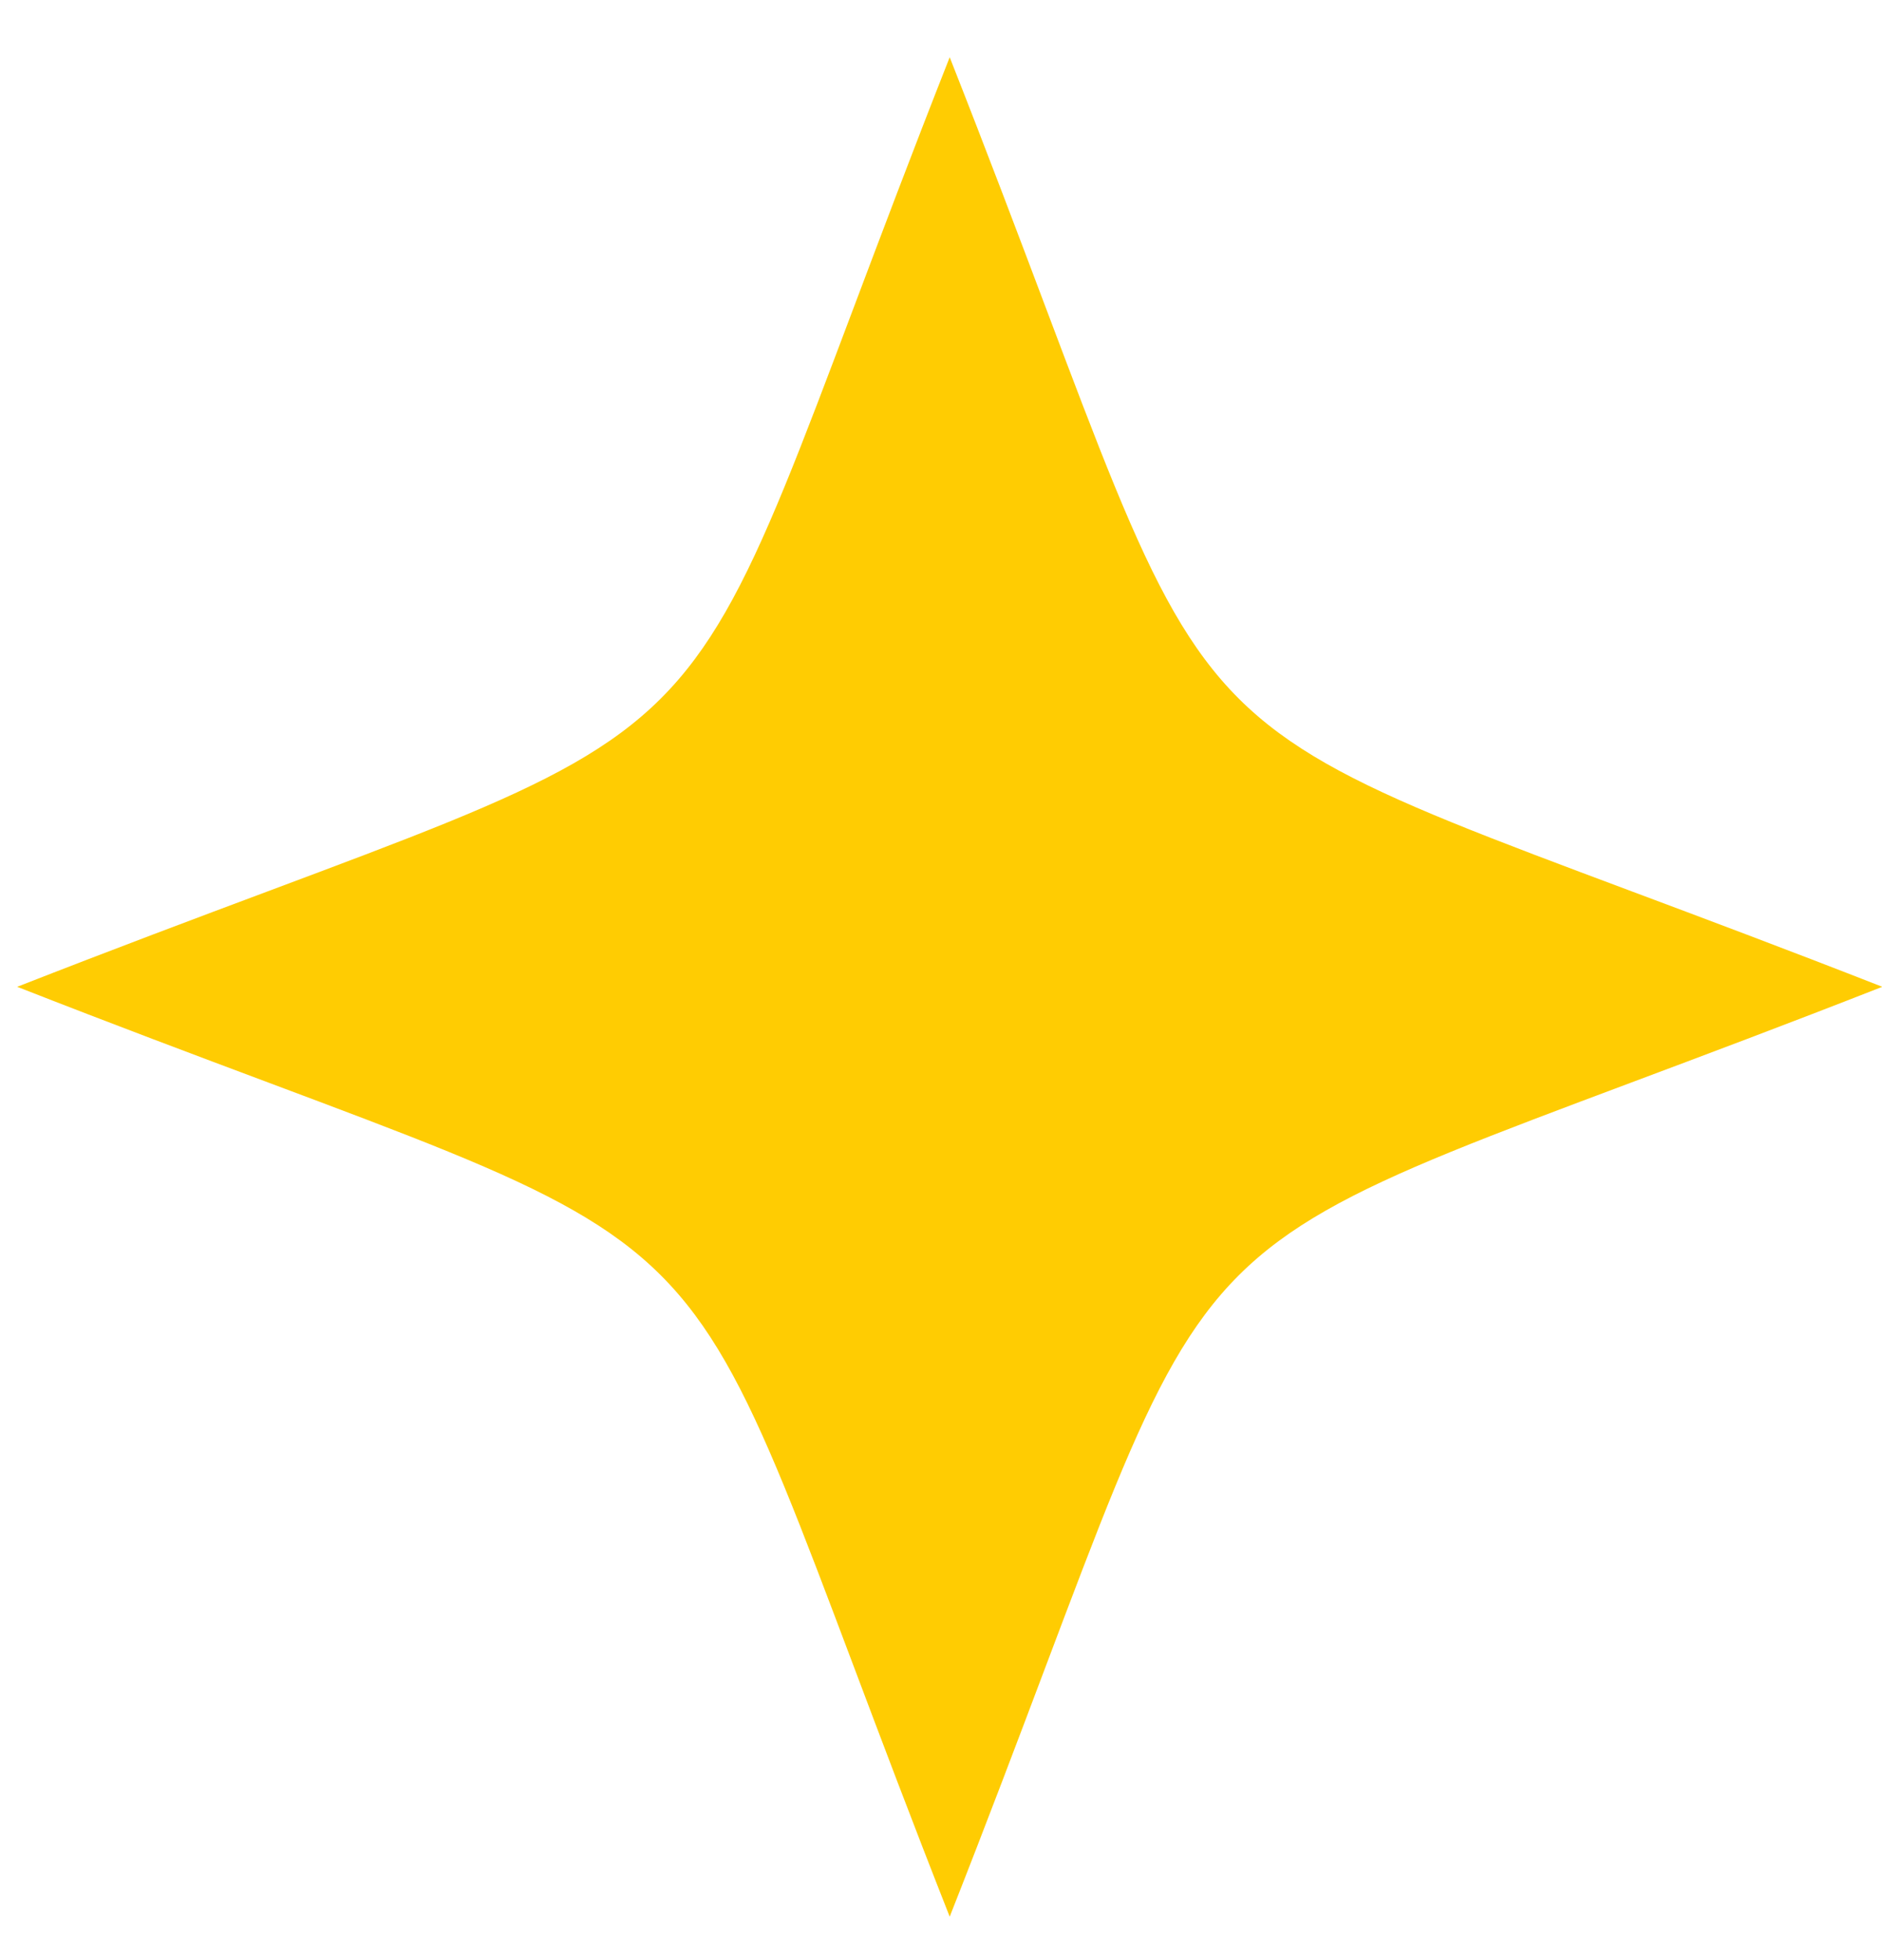
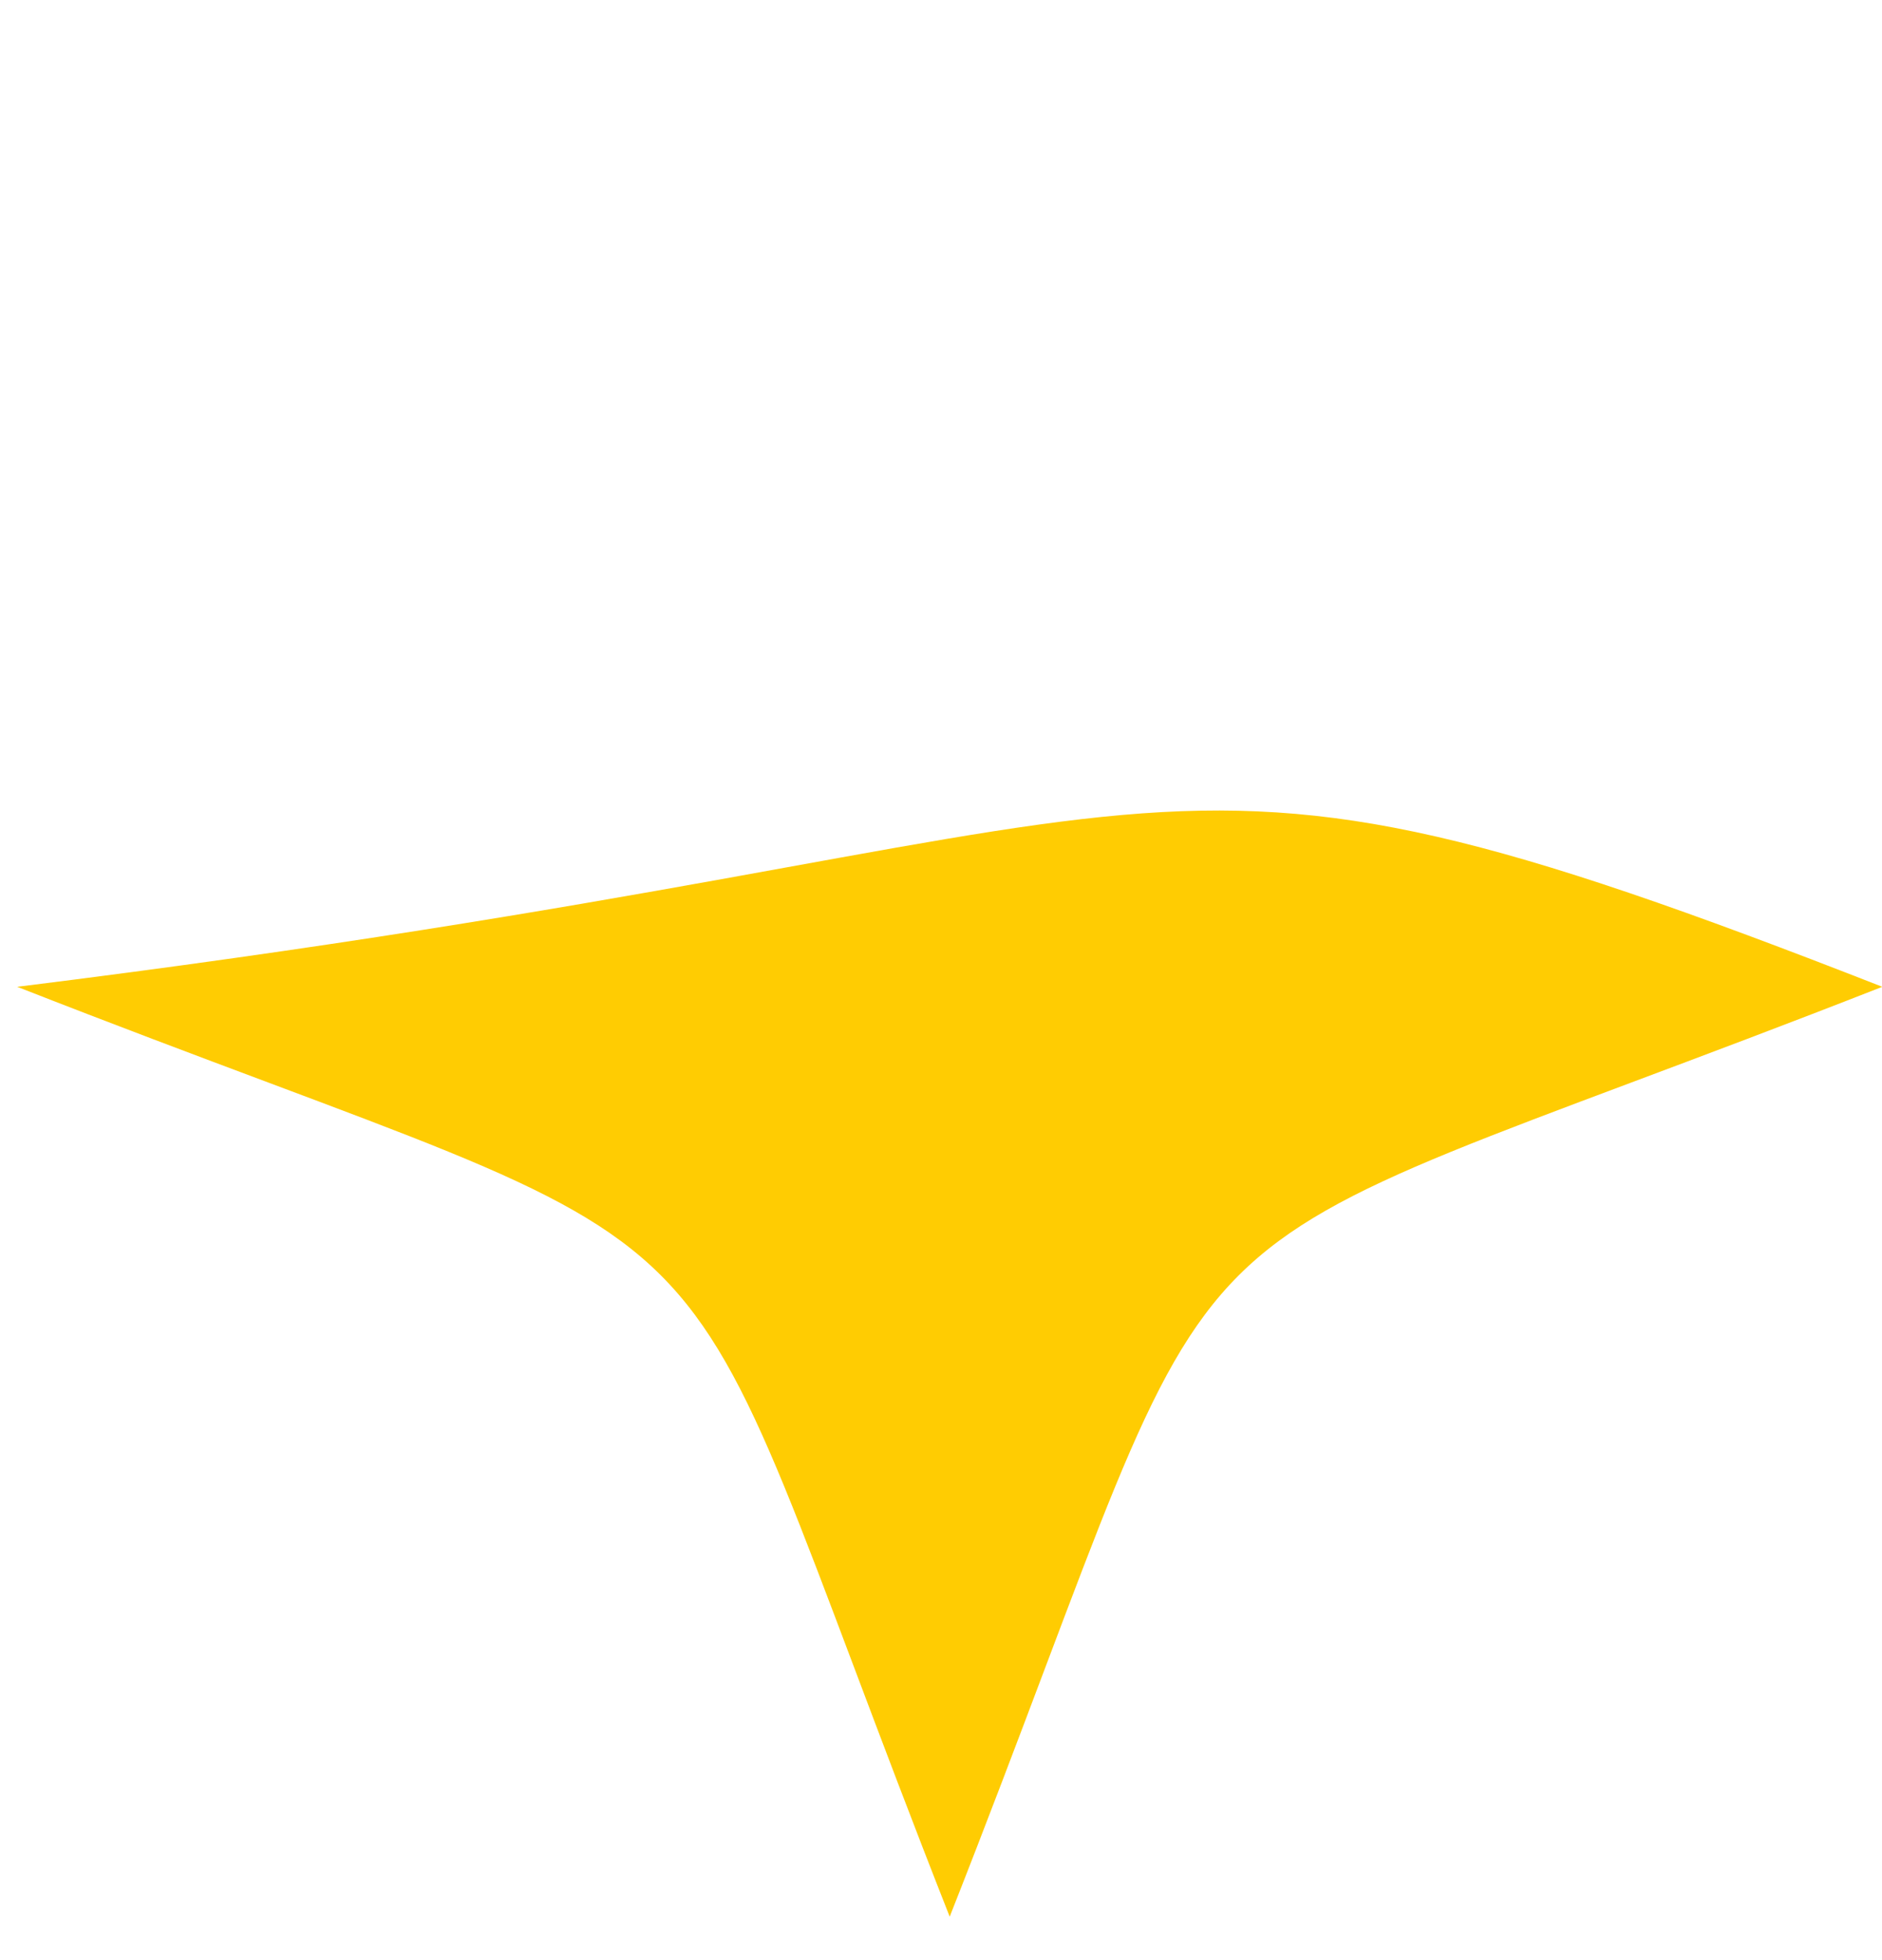
<svg xmlns="http://www.w3.org/2000/svg" width="24" height="25" viewBox="0 0 24 25" fill="none">
-   <path d="M12.111 24.446C8.211 14.55 10.146 16.476 0.219 12.586C10.145 8.699 8.211 10.626 12.111 0.73C16.012 10.626 14.081 8.701 24.004 12.586C14.081 16.476 16.012 14.55 12.111 24.446Z" fill="#FFCC02" />
+   <path d="M12.111 24.446C8.211 14.55 10.146 16.476 0.219 12.586C16.012 10.626 14.081 8.701 24.004 12.586C14.081 16.476 16.012 14.55 12.111 24.446Z" fill="#FFCC02" />
</svg>